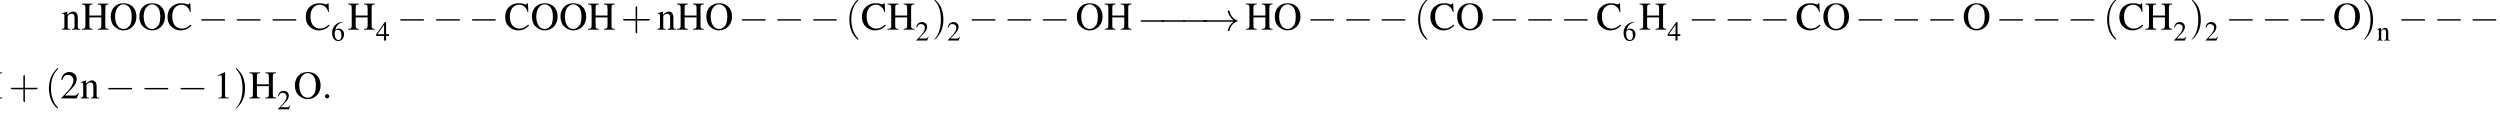
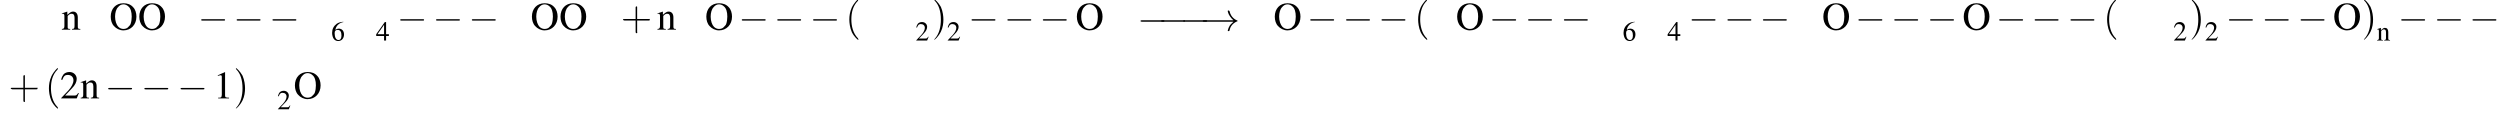
<svg xmlns="http://www.w3.org/2000/svg" xmlns:xlink="http://www.w3.org/1999/xlink" version="1.1" width="690.9pt" height="31.2pt" viewBox="7.0 7.1 690.9 31.2">
  <defs>
    <use id="g16-40" xlink:href="#g12-40" transform="scale(1.4)" />
    <use id="g16-41" xlink:href="#g12-41" transform="scale(1.4)" />
    <use id="g16-43" xlink:href="#g12-43" transform="scale(1.4)" />
-     <path id="g7-58" d="M2.1-.6C2.1-.9 1.8-1.2 1.5-1.2S.9-.9 .9-.6S1.2 0 1.5 0S2.1-.3 2.1-.6Z" />
-     <path id="g12-40" d="M2.6 1.9C2.6 1.9 2.6 1.9 2.5 1.7C1.5 .7 1.2-.8 1.2-2C1.2-3.4 1.5-4.7 2.5-5.7C2.6-5.8 2.6-5.9 2.6-5.9C2.6-5.9 2.6-6 2.5-6C2.5-6 1.8-5.4 1.3-4.4C.9-3.5 .8-2.7 .8-2C.8-1.4 .9-.4 1.3 .5C1.8 1.5 2.5 2 2.5 2C2.6 2 2.6 2 2.6 1.9Z" />
+     <path id="g12-40" d="M2.6 1.9C2.6 1.9 2.6 1.9 2.5 1.7C1.5 .7 1.2-.8 1.2-2C1.2-3.4 1.5-4.7 2.5-5.7C2.6-5.9 2.6-6 2.5-6C2.5-6 1.8-5.4 1.3-4.4C.9-3.5 .8-2.7 .8-2C.8-1.4 .9-.4 1.3 .5C1.8 1.5 2.5 2 2.5 2C2.6 2 2.6 2 2.6 1.9Z" />
    <path id="g12-41" d="M2.3-2C2.3-2.6 2.2-3.6 1.8-4.5C1.3-5.4 .6-6 .5-6C.5-6 .5-5.9 .5-5.9C.5-5.9 .5-5.8 .6-5.7C1.4-4.9 1.8-3.6 1.8-2C1.8-.6 1.5 .8 .6 1.8C.5 1.9 .5 1.9 .5 1.9C.5 2 .5 2 .5 2C.6 2 1.3 1.4 1.8 .4C2.2-.4 2.3-1.3 2.3-2Z" />
    <path id="g12-43" d="M3.2-1.8H5.5C5.6-1.8 5.7-1.8 5.7-2S5.6-2.1 5.5-2.1H3.2V-4.4C3.2-4.5 3.2-4.6 3.1-4.6S2.9-4.5 2.9-4.4V-2.1H.7C.6-2.1 .4-2.1 .4-2S.6-1.8 .7-1.8H2.9V.4C2.9 .5 2.9 .7 3.1 .7S3.2 .5 3.2 .4V-1.8Z" />
    <use id="g11-50" xlink:href="#g3-50" transform="scale(.7)" />
    <use id="g11-52" xlink:href="#g3-52" transform="scale(.7)" />
    <use id="g11-54" xlink:href="#g3-54" transform="scale(.7)" />
    <use id="g11-110" xlink:href="#g3-110" transform="scale(.7)" />
    <path id="g1-0" d="M7.2-2.5C7.3-2.5 7.5-2.5 7.5-2.7S7.3-2.9 7.2-2.9H1.3C1.1-2.9 .9-2.9 .9-2.7S1.1-2.5 1.3-2.5H7.2Z" />
    <path id="g1-33" d="M9.1-2.5C8.5-2 8.2-1.6 8.1-1.5C7.6-.7 7.5 0 7.5 0C7.5 .1 7.6 .1 7.7 .1C7.9 .1 7.9 .1 8-.1C8.2-1.2 8.9-2.1 10.1-2.6C10.2-2.6 10.2-2.6 10.2-2.7S10.2-2.8 10.2-2.8C9.7-3 8.4-3.6 8-5.4C7.9-5.5 7.9-5.6 7.7-5.6C7.6-5.6 7.5-5.6 7.5-5.4C7.5-5.4 7.6-4.7 8.1-4C8.3-3.7 8.6-3.3 9.1-2.9H1C.8-2.9 .6-2.9 .6-2.7S.8-2.5 1-2.5H9.1Z" />
    <use id="g15-49" xlink:href="#g3-49" />
    <use id="g15-50" xlink:href="#g3-50" />
    <use id="g15-67" xlink:href="#g3-67" />
    <use id="g15-72" xlink:href="#g3-72" />
    <use id="g15-79" xlink:href="#g3-79" />
    <use id="g15-110" xlink:href="#g3-110" />
    <path id="g3-49" d="M3.2-7.3L1.2-6.4V-6.2C1.3-6.3 1.5-6.3 1.5-6.3C1.7-6.4 1.9-6.4 2-6.4C2.2-6.4 2.3-6.3 2.3-5.9V-1C2.3-.7 2.2-.4 2.1-.3C1.9-.2 1.7-.2 1.3-.2V0H4.3V-.2C3.4-.2 3.2-.3 3.2-.8V-7.3L3.2-7.3Z" />
    <path id="g3-50" d="M5.2-1.5L5-1.5C4.6-.9 4.5-.8 4-.8H1.4L3.2-2.7C4.2-3.7 4.6-4.6 4.6-5.4C4.6-6.5 3.7-7.3 2.6-7.3C2-7.3 1.4-7.1 1-6.7C.7-6.3 .5-6 .3-5.2L.6-5.1C1-6.2 1.4-6.5 2.1-6.5C3.1-6.5 3.7-5.9 3.7-5C3.7-4.2 3.2-3.2 2.3-2.2L.3-.1V0H4.6L5.2-1.5Z" />
    <path id="g3-52" d="M5.1-2.5H4V-7.3H3.5L.1-2.5V-1.8H3.2V0H4V-1.8H5.1V-2.5ZM3.2-2.5H.6L3.2-6.2V-2.5Z" />
    <path id="g3-54" d="M4.8-7.4C3.6-7.3 3-7.1 2.2-6.6C1-5.7 .4-4.5 .4-3C.4-2.1 .7-1.1 1.1-.6C1.5-.1 2.1 .2 2.8 .2C4.2 .2 5.1-.9 5.1-2.4C5.1-3.8 4.3-4.7 3-4.7C2.6-4.7 2.3-4.6 1.7-4.2C1.9-5.8 3.2-7 4.9-7.3L4.8-7.4ZM2.6-4.2C3.6-4.2 4.1-3.4 4.1-2C4.1-.8 3.7-.2 2.9-.2C2-.2 1.4-1.2 1.4-2.9C1.4-3.4 1.5-3.7 1.7-3.9C1.9-4.1 2.2-4.2 2.6-4.2Z" />
-     <path id="g3-67" d="M6.7-4.9L6.6-7.3H6.4C6.3-7.1 6.2-7 6-7C5.9-7 5.7-7 5.5-7.1C5-7.3 4.5-7.3 3.9-7.3C3.1-7.3 2.2-7 1.5-6.4C.7-5.7 .3-4.7 .3-3.5C.3-2.5 .6-1.6 1.2-1C1.8-.3 2.8 .2 3.9 .2C5.1 .2 6.2-.3 6.9-1.2L6.7-1.4C5.9-.7 5.2-.3 4.3-.3C3.6-.3 3-.5 2.5-1C1.9-1.5 1.6-2.5 1.6-3.7C1.6-5.6 2.6-6.9 4.2-6.9C4.8-6.9 5.3-6.7 5.8-6.2C6.1-5.9 6.3-5.6 6.5-4.9H6.7Z" />
-     <path id="g3-72" d="M2.3-3.9V-6C2.3-6.8 2.4-6.9 3.2-7V-7.2H.2V-7C1-6.9 1.2-6.8 1.2-6V-1.3C1.2-.4 1.1-.3 .2-.2V0H3.2V-.2C2.4-.3 2.3-.4 2.3-1.2V-3.4H5.6V-1.3C5.6-.4 5.5-.3 4.6-.2V0H7.6V-.2C6.8-.3 6.7-.4 6.7-1.2V-6C6.7-6.8 6.8-6.9 7.6-7V-7.2H4.6V-7C5.4-6.9 5.6-6.8 5.6-6V-3.9H2.3Z" />
    <path id="g3-79" d="M3.9-7.3C1.8-7.3 .4-5.8 .4-3.6C.4-2.6 .7-1.6 1.3-1C1.9-.3 2.9 .2 3.9 .2C6 .2 7.5-1.4 7.5-3.6C7.5-4.6 7.2-5.6 6.6-6.2C5.9-7 5-7.3 3.9-7.3ZM3.9-7C4.4-7 4.9-6.8 5.3-6.4C5.9-5.9 6.2-4.9 6.2-3.6C6.2-2.9 6.1-2.2 5.9-1.6C5.8-1.3 5.6-1.1 5.3-.8C5-.4 4.5-.2 3.9-.2C3.4-.2 2.9-.4 2.5-.8C2-1.3 1.6-2.4 1.6-3.6C1.6-4.7 1.9-5.7 2.4-6.2C2.8-6.7 3.3-7 3.9-7Z" />
    <path id="g3-110" d="M.2-4.3C.2-4.4 .3-4.4 .5-4.4C.8-4.4 .9-4.2 .9-3.7V-1C.9-.4 .7-.2 .2-.2V0H2.5V-.2C1.9-.2 1.8-.3 1.8-.7V-3.8C2.3-4.3 2.5-4.4 2.9-4.4C3.4-4.4 3.7-4.1 3.7-3.3V-1.1C3.7-.4 3.6-.2 3-.2V0H5.3V-.2C4.7-.2 4.6-.3 4.6-.9V-3.4C4.6-4.4 4.1-5 3.3-5C2.8-5 2.5-4.8 1.7-4.1V-5L1.7-5C1.1-4.8 .8-4.7 .2-4.5V-4.3Z" />
    <path id="g17-45" d="M.1-2.7V-2.1H3V-2.7H.1Z" />
  </defs>
  <g id="page1">
    <use x="23.9" y="15.3" xlink:href="#g15-110" />
    <use x="29.4" y="15.3" xlink:href="#g15-72" />
    <use x="37.2" y="15.3" xlink:href="#g15-79" />
    <use x="45.1" y="15.3" xlink:href="#g15-79" />
    <use x="53" y="15.3" xlink:href="#g15-67" />
    <use x="61.7" y="15.3" xlink:href="#g1-0" />
    <use x="71.5" y="15.3" xlink:href="#g1-0" />
    <use x="81.4" y="15.3" xlink:href="#g1-0" />
    <use x="91.2" y="15.3" xlink:href="#g15-67" />
    <use x="98.5" y="18.3" xlink:href="#g11-54" />
    <use x="103" y="15.3" xlink:href="#g15-72" />
    <use x="110.9" y="18.3" xlink:href="#g11-52" />
    <use x="116.7" y="15.3" xlink:href="#g1-0" />
    <use x="126.6" y="15.3" xlink:href="#g1-0" />
    <use x="136.5" y="15.3" xlink:href="#g1-0" />
    <use x="146.3" y="15.3" xlink:href="#g15-67" />
    <use x="153.6" y="15.3" xlink:href="#g15-79" />
    <use x="161.5" y="15.3" xlink:href="#g15-79" />
    <use x="169.3" y="15.3" xlink:href="#g15-72" />
    <use x="178.6" y="15.3" xlink:href="#g16-43" />
    <use x="188.5" y="15.3" xlink:href="#g15-110" />
    <use x="193.9" y="15.3" xlink:href="#g15-72" />
    <use x="201.8" y="15.3" xlink:href="#g15-79" />
    <use x="211.1" y="15.3" xlink:href="#g1-0" />
    <use x="220.9" y="15.3" xlink:href="#g1-0" />
    <use x="230.8" y="15.3" xlink:href="#g1-0" />
    <use x="240.6" y="15.3" xlink:href="#g16-40" />
    <use x="244.9" y="15.3" xlink:href="#g15-67" />
    <use x="252.1" y="15.3" xlink:href="#g15-72" />
    <use x="260" y="18.3" xlink:href="#g11-50" />
    <use x="264.5" y="15.3" xlink:href="#g16-41" />
    <use x="268.7" y="18.3" xlink:href="#g11-50" />
    <use x="274.6" y="15.3" xlink:href="#g1-0" />
    <use x="284.5" y="15.3" xlink:href="#g1-0" />
    <use x="294.3" y="15.3" xlink:href="#g1-0" />
    <use x="304.2" y="15.3" xlink:href="#g15-79" />
    <use x="312.1" y="15.3" xlink:href="#g15-72" />
    <use x="321.3" y="15.6" xlink:href="#g1-0" />
    <use x="327" y="15.6" xlink:href="#g1-0" />
    <use x="333.1" y="15.6" xlink:href="#g1-0" />
    <use x="338.8" y="15.6" xlink:href="#g1-33" />
    <use x="351.1" y="15.3" xlink:href="#g15-72" />
    <use x="358.9" y="15.3" xlink:href="#g15-79" />
    <use x="368.2" y="15.3" xlink:href="#g1-0" />
    <use x="378.1" y="15.3" xlink:href="#g1-0" />
    <use x="387.9" y="15.3" xlink:href="#g1-0" />
    <use x="397.8" y="15.3" xlink:href="#g16-40" />
    <use x="402" y="15.3" xlink:href="#g15-67" />
    <use x="409.3" y="15.3" xlink:href="#g15-79" />
    <use x="418.5" y="15.3" xlink:href="#g1-0" />
    <use x="428.4" y="15.3" xlink:href="#g1-0" />
    <use x="438.3" y="15.3" xlink:href="#g1-0" />
    <use x="448.1" y="15.3" xlink:href="#g15-67" />
    <use x="455.4" y="18.3" xlink:href="#g11-54" />
    <use x="459.9" y="15.3" xlink:href="#g15-72" />
    <use x="467.8" y="18.3" xlink:href="#g11-52" />
    <use x="473.6" y="15.3" xlink:href="#g1-0" />
    <use x="483.5" y="15.3" xlink:href="#g1-0" />
    <use x="493.3" y="15.3" xlink:href="#g1-0" />
    <use x="503.2" y="15.3" xlink:href="#g15-67" />
    <use x="510.5" y="15.3" xlink:href="#g15-79" />
    <use x="519.7" y="15.3" xlink:href="#g1-0" />
    <use x="529.6" y="15.3" xlink:href="#g1-0" />
    <use x="539.5" y="15.3" xlink:href="#g1-0" />
    <use x="549.3" y="15.3" xlink:href="#g15-79" />
    <use x="558.6" y="15.3" xlink:href="#g1-0" />
    <use x="568.4" y="15.3" xlink:href="#g1-0" />
    <use x="578.3" y="15.3" xlink:href="#g1-0" />
    <use x="588.2" y="15.3" xlink:href="#g16-40" />
    <use x="592.4" y="15.3" xlink:href="#g15-67" />
    <use x="599.7" y="15.3" xlink:href="#g15-72" />
    <use x="607.6" y="18.3" xlink:href="#g11-50" />
    <use x="612" y="15.3" xlink:href="#g16-41" />
    <use x="616.3" y="18.3" xlink:href="#g11-50" />
    <use x="622.1" y="15.3" xlink:href="#g1-0" />
    <use x="632" y="15.3" xlink:href="#g1-0" />
    <use x="641.9" y="15.3" xlink:href="#g1-0" />
    <use x="651.7" y="15.3" xlink:href="#g15-79" />
    <use x="659.6" y="15.3" xlink:href="#g16-41" />
    <use x="663.8" y="18.3" xlink:href="#g11-110" />
    <use x="669.7" y="15.3" xlink:href="#g1-0" />
    <use x="679.6" y="15.3" xlink:href="#g1-0" />
    <use x="689.4" y="15.3" xlink:href="#g1-0" />
    <use x="0" y="34.3" xlink:href="#g15-72" />
    <use x="9.4" y="34.3" xlink:href="#g16-43" />
    <use x="19.4" y="34.3" xlink:href="#g16-40" />
    <use x="23.6" y="34.3" xlink:href="#g15-50" />
    <use x="29.1" y="34.3" xlink:href="#g15-110" />
    <use x="36" y="34.3" xlink:href="#g1-0" />
    <use x="46" y="34.3" xlink:href="#g1-0" />
    <use x="56" y="34.3" xlink:href="#g1-0" />
    <use x="66" y="34.3" xlink:href="#g15-49" />
    <use x="71.5" y="34.3" xlink:href="#g16-41" />
    <use x="75.7" y="34.3" xlink:href="#g15-72" />
    <use x="83.6" y="37.3" xlink:href="#g11-50" />
    <use x="88.1" y="34.3" xlink:href="#g15-79" />
    <use x="95.9" y="34.3" xlink:href="#g7-58" />
  </g>
</svg>